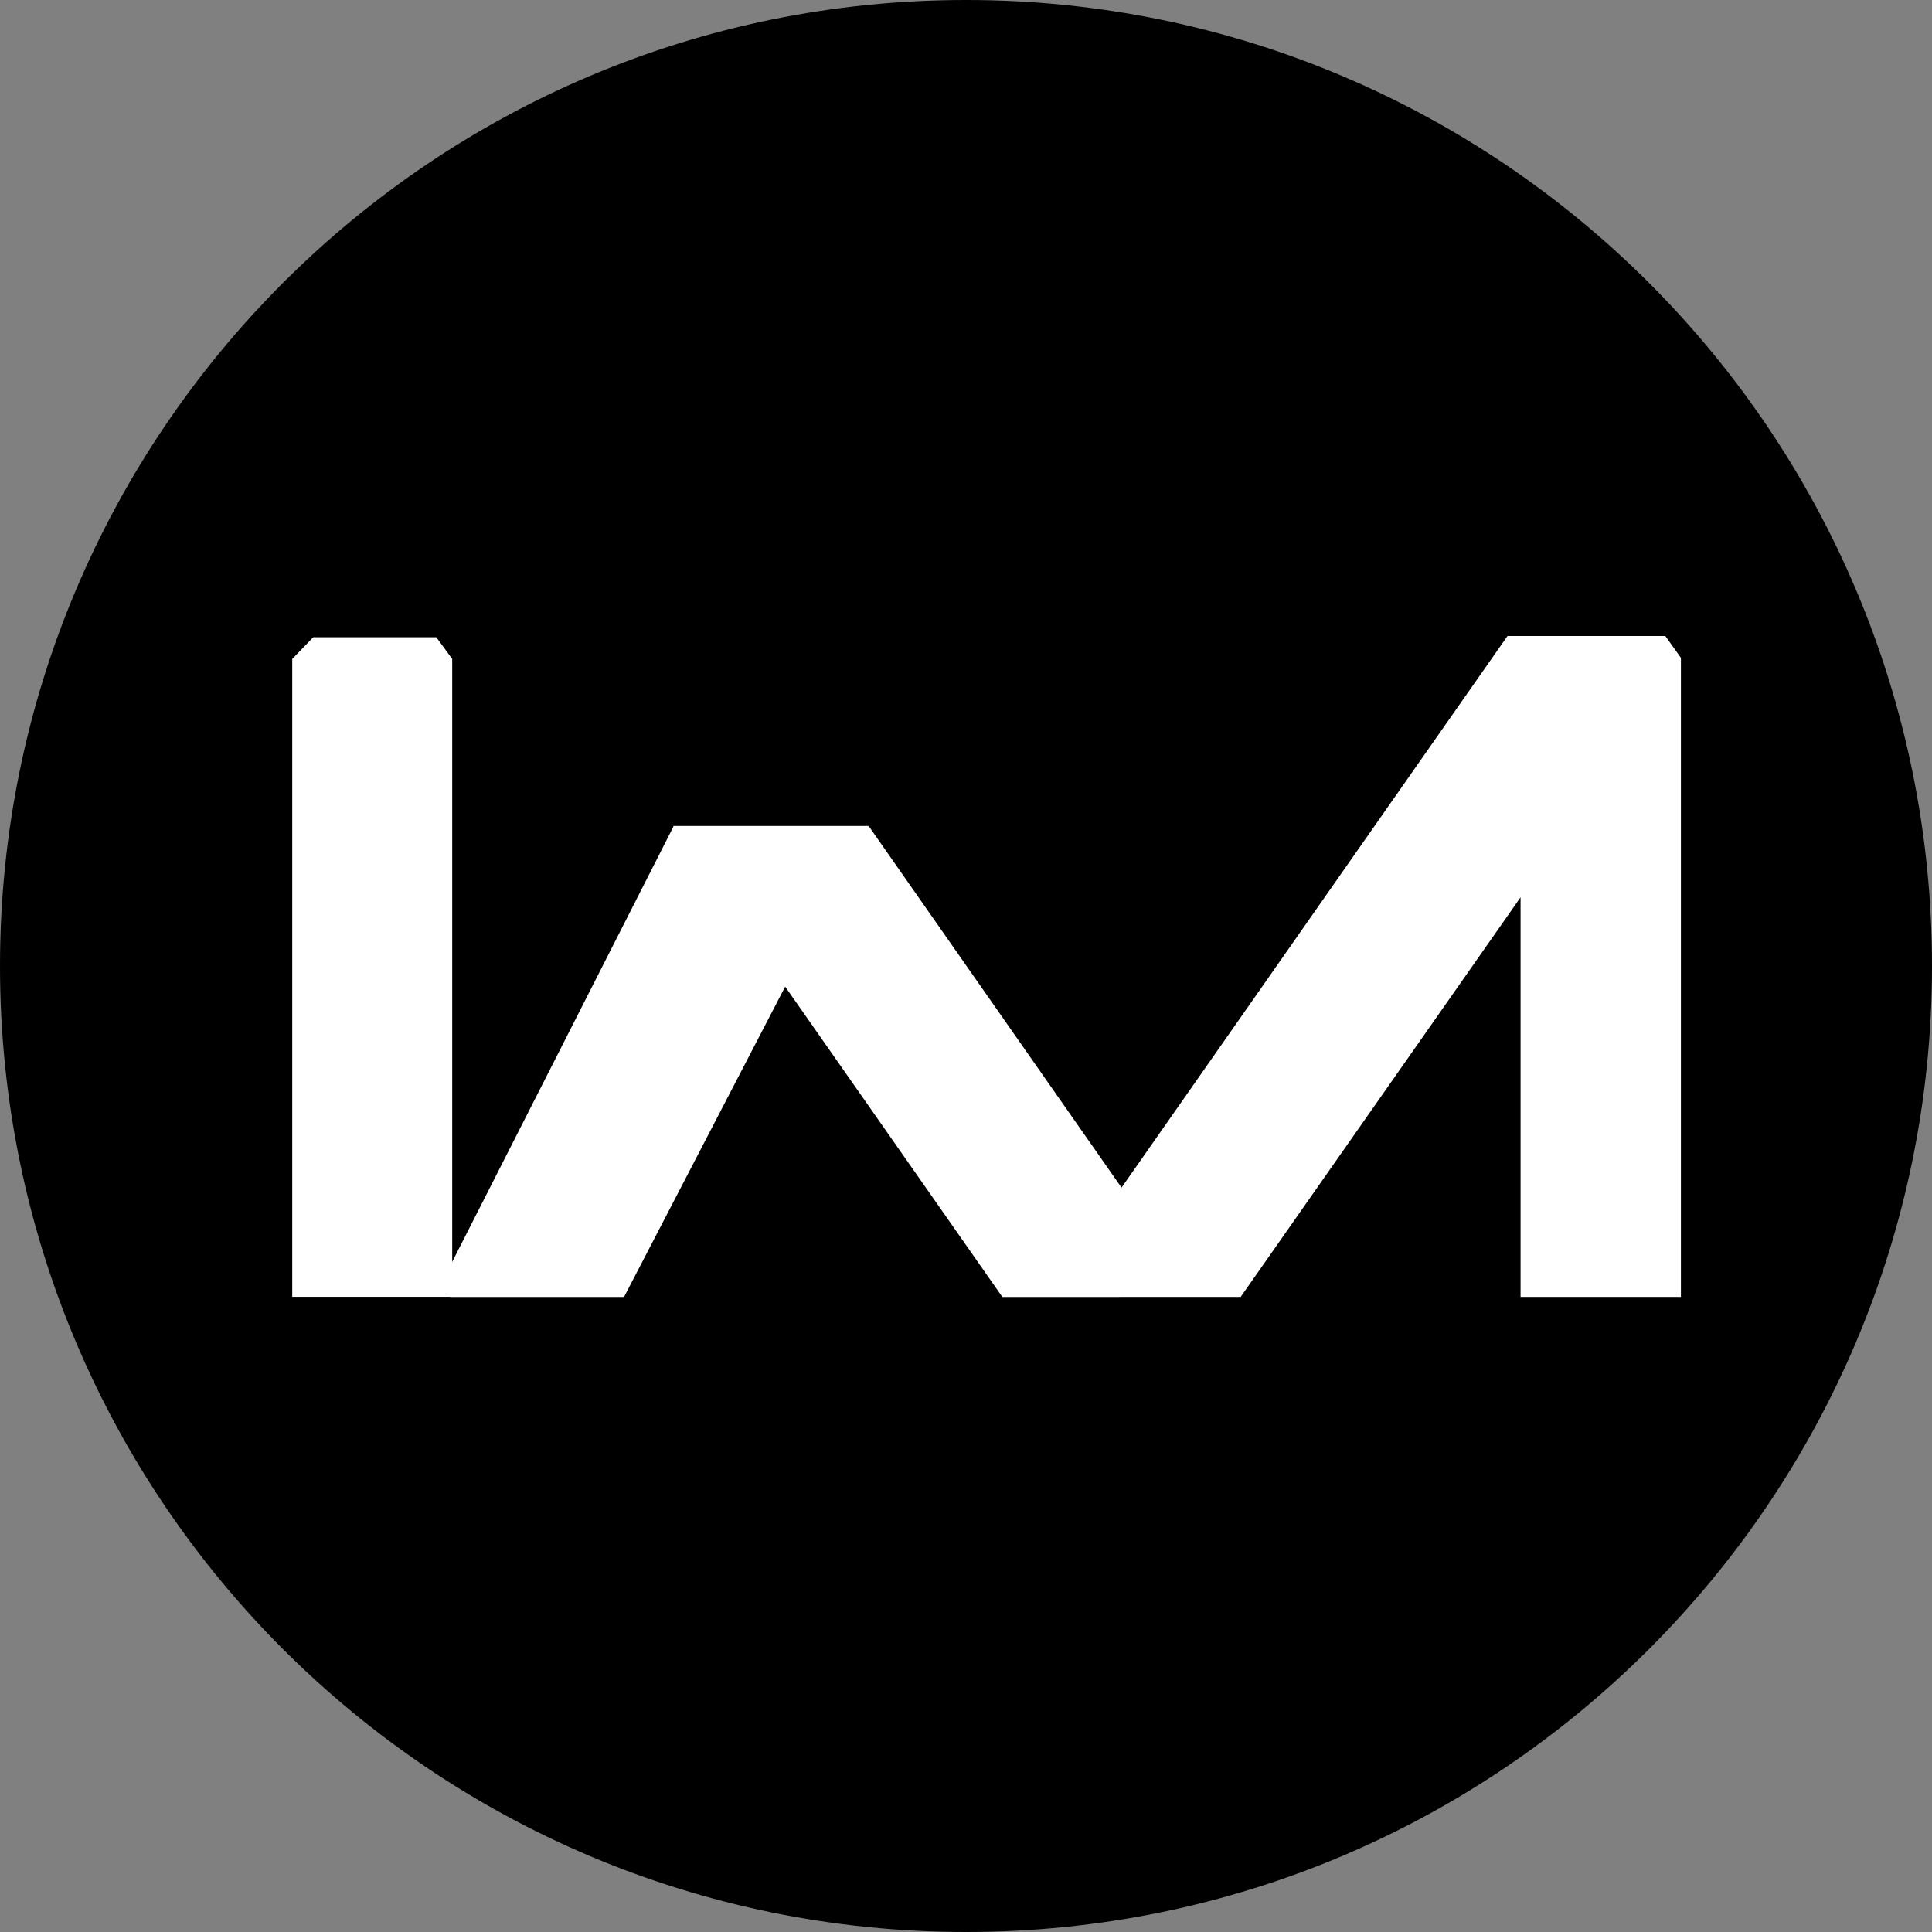
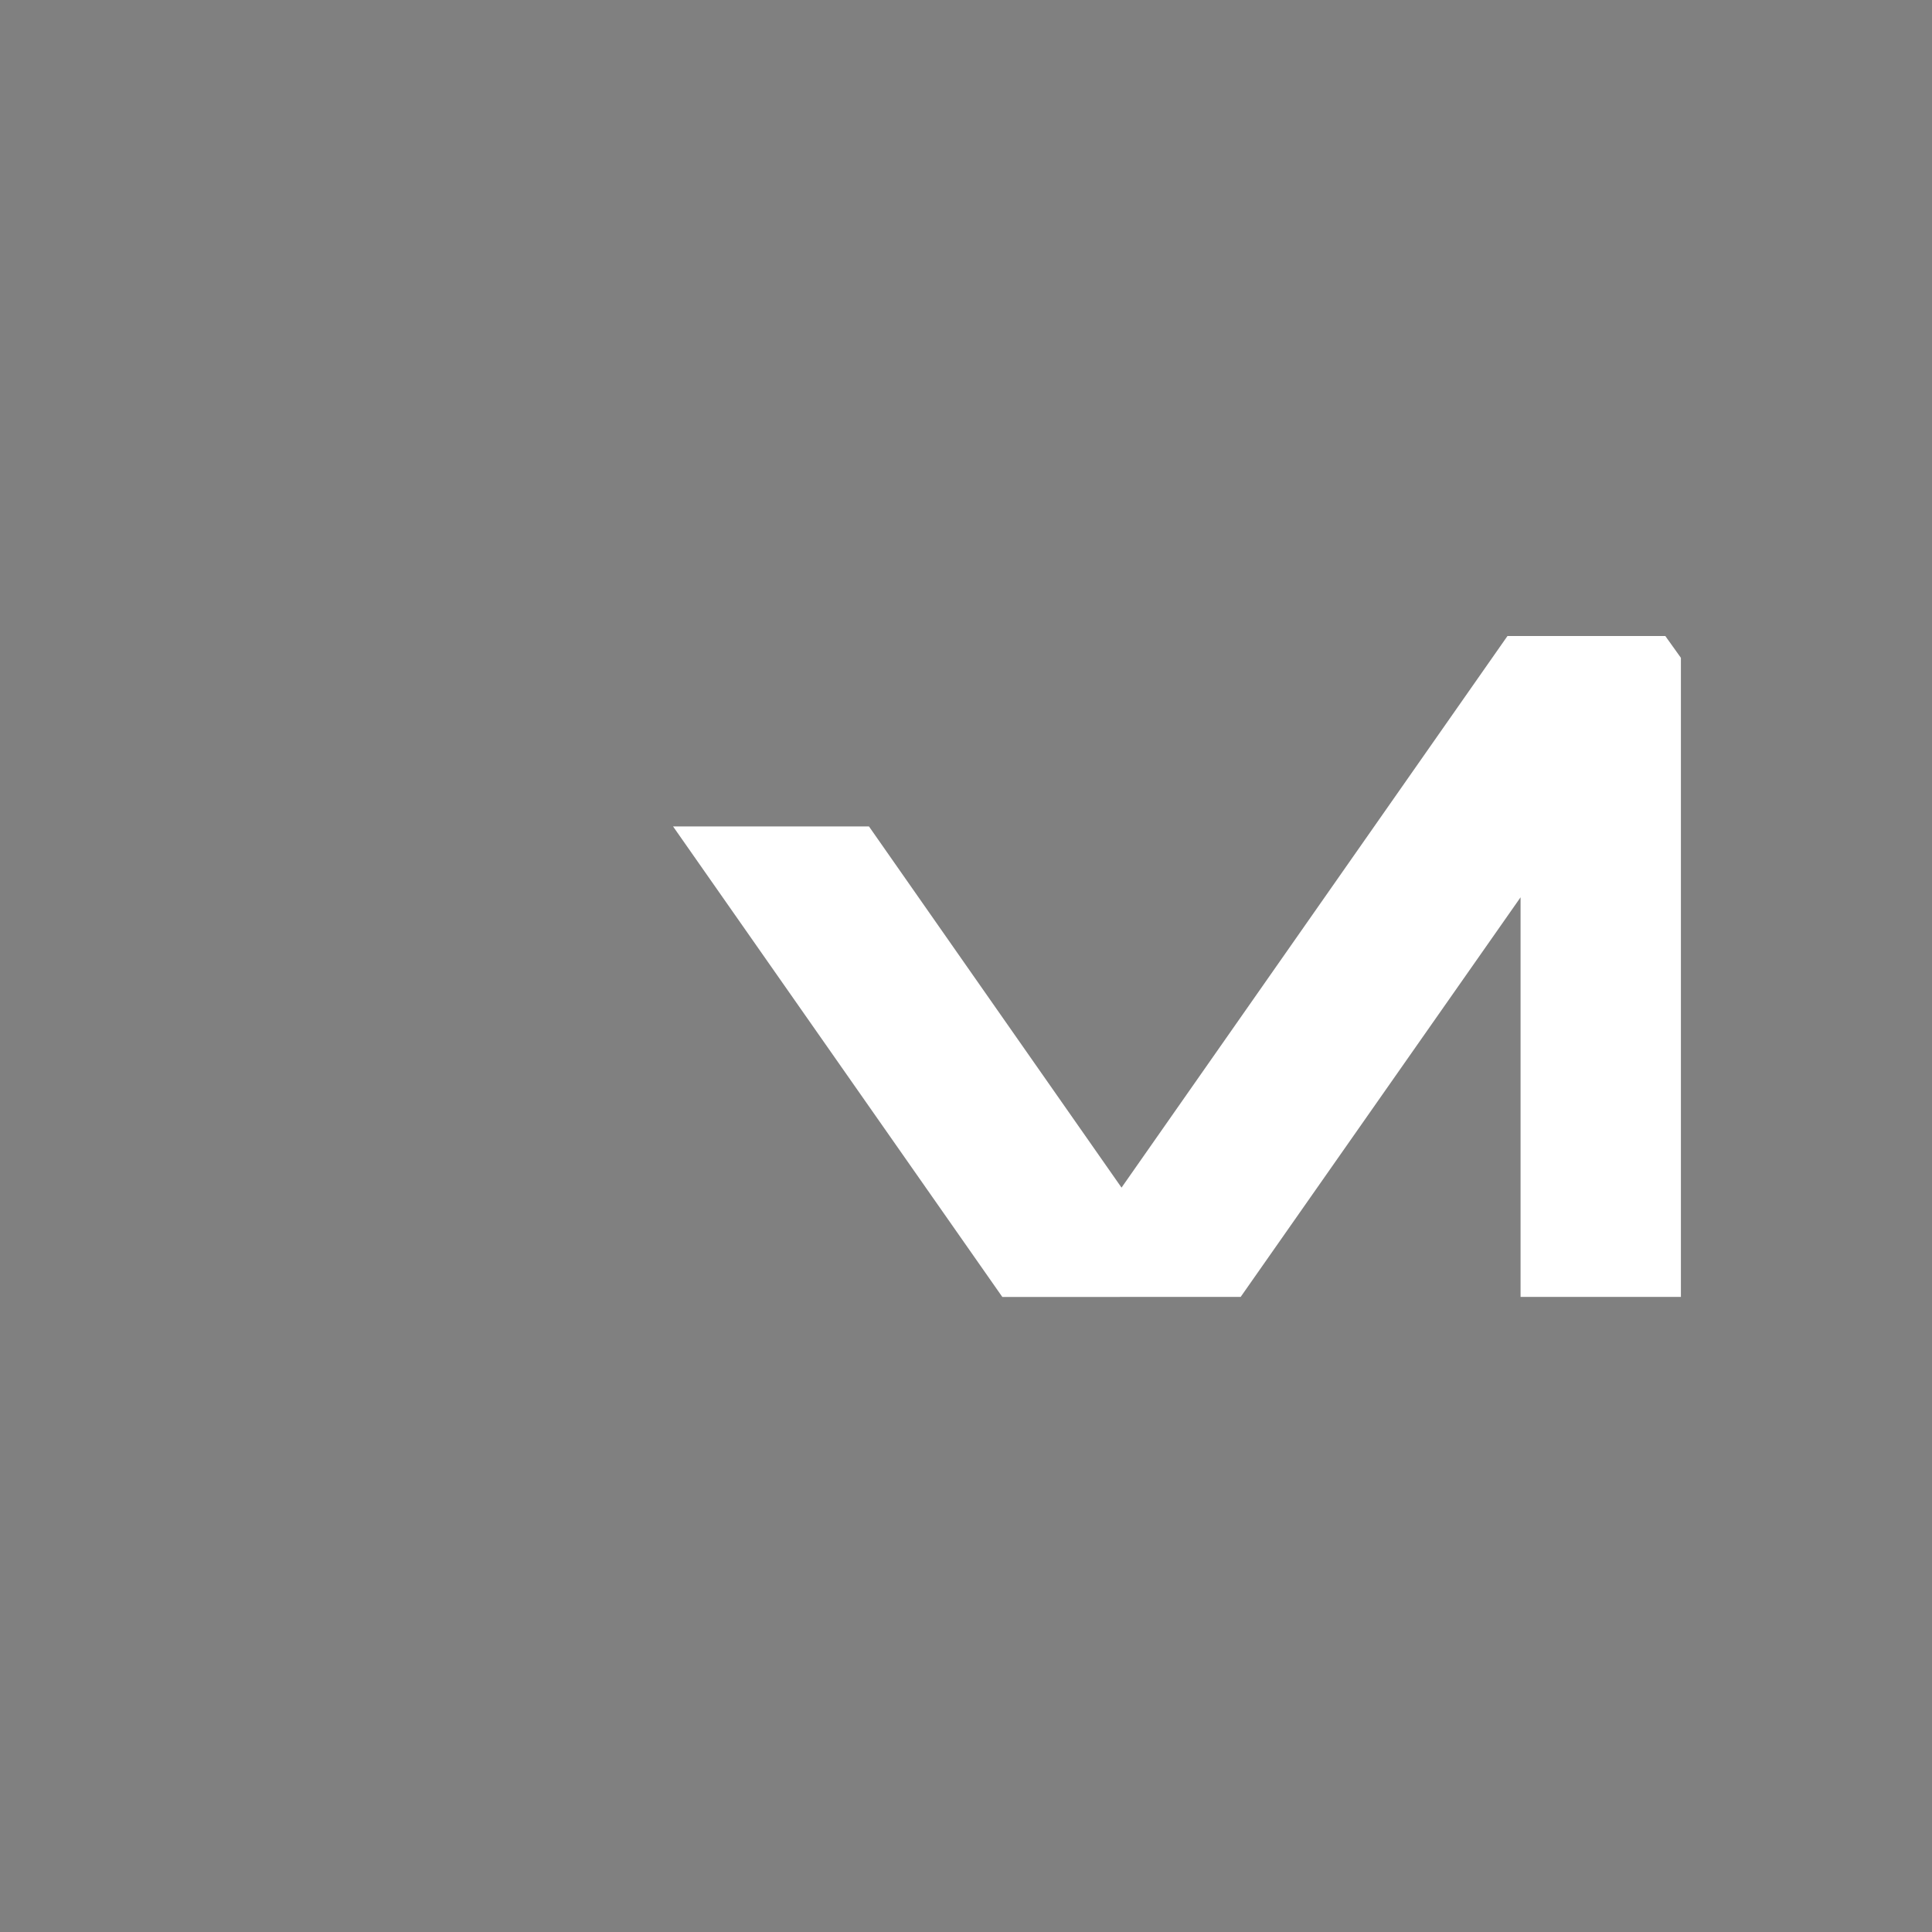
<svg xmlns="http://www.w3.org/2000/svg" width="476" height="476" viewBox="0 0 476 476" fill="none">
  <rect x="0" y="0" width="476" height="476" fill="#808080" stroke="none" />
  <g clipPath="url(#clip0_110_345)">
-     <path d="M238 476C369.444 476 476 369.444 476 238C476 106.556 369.444 0 238 0C106.556 0 0 106.556 0 238C0 369.444 106.556 476 238 476Z" fill="black" />
    <path d="M246.955 319.547L305.676 319.524L374.632 221.075V319.524H414.138V162.079L410.298 156.702H371.405L276.319 292.603L239.71 240.257L214.094 203.614H165.827L246.955 319.547Z" fill="white" />
-     <path d="M111 311.708V319.548H153.749L214 203.5H166L111 311.708Z" fill="white" />
-     <path d="M72 319.5V221.048V162.35L77.183 157H107.5L111.414 162.35V319.5H72Z" fill="white" />
  </g>
  <defs>
    <clipPath id="clip0_110_345">
      <rect width="476" height="476" fill="white" />
    </clipPath>
  </defs>
</svg>